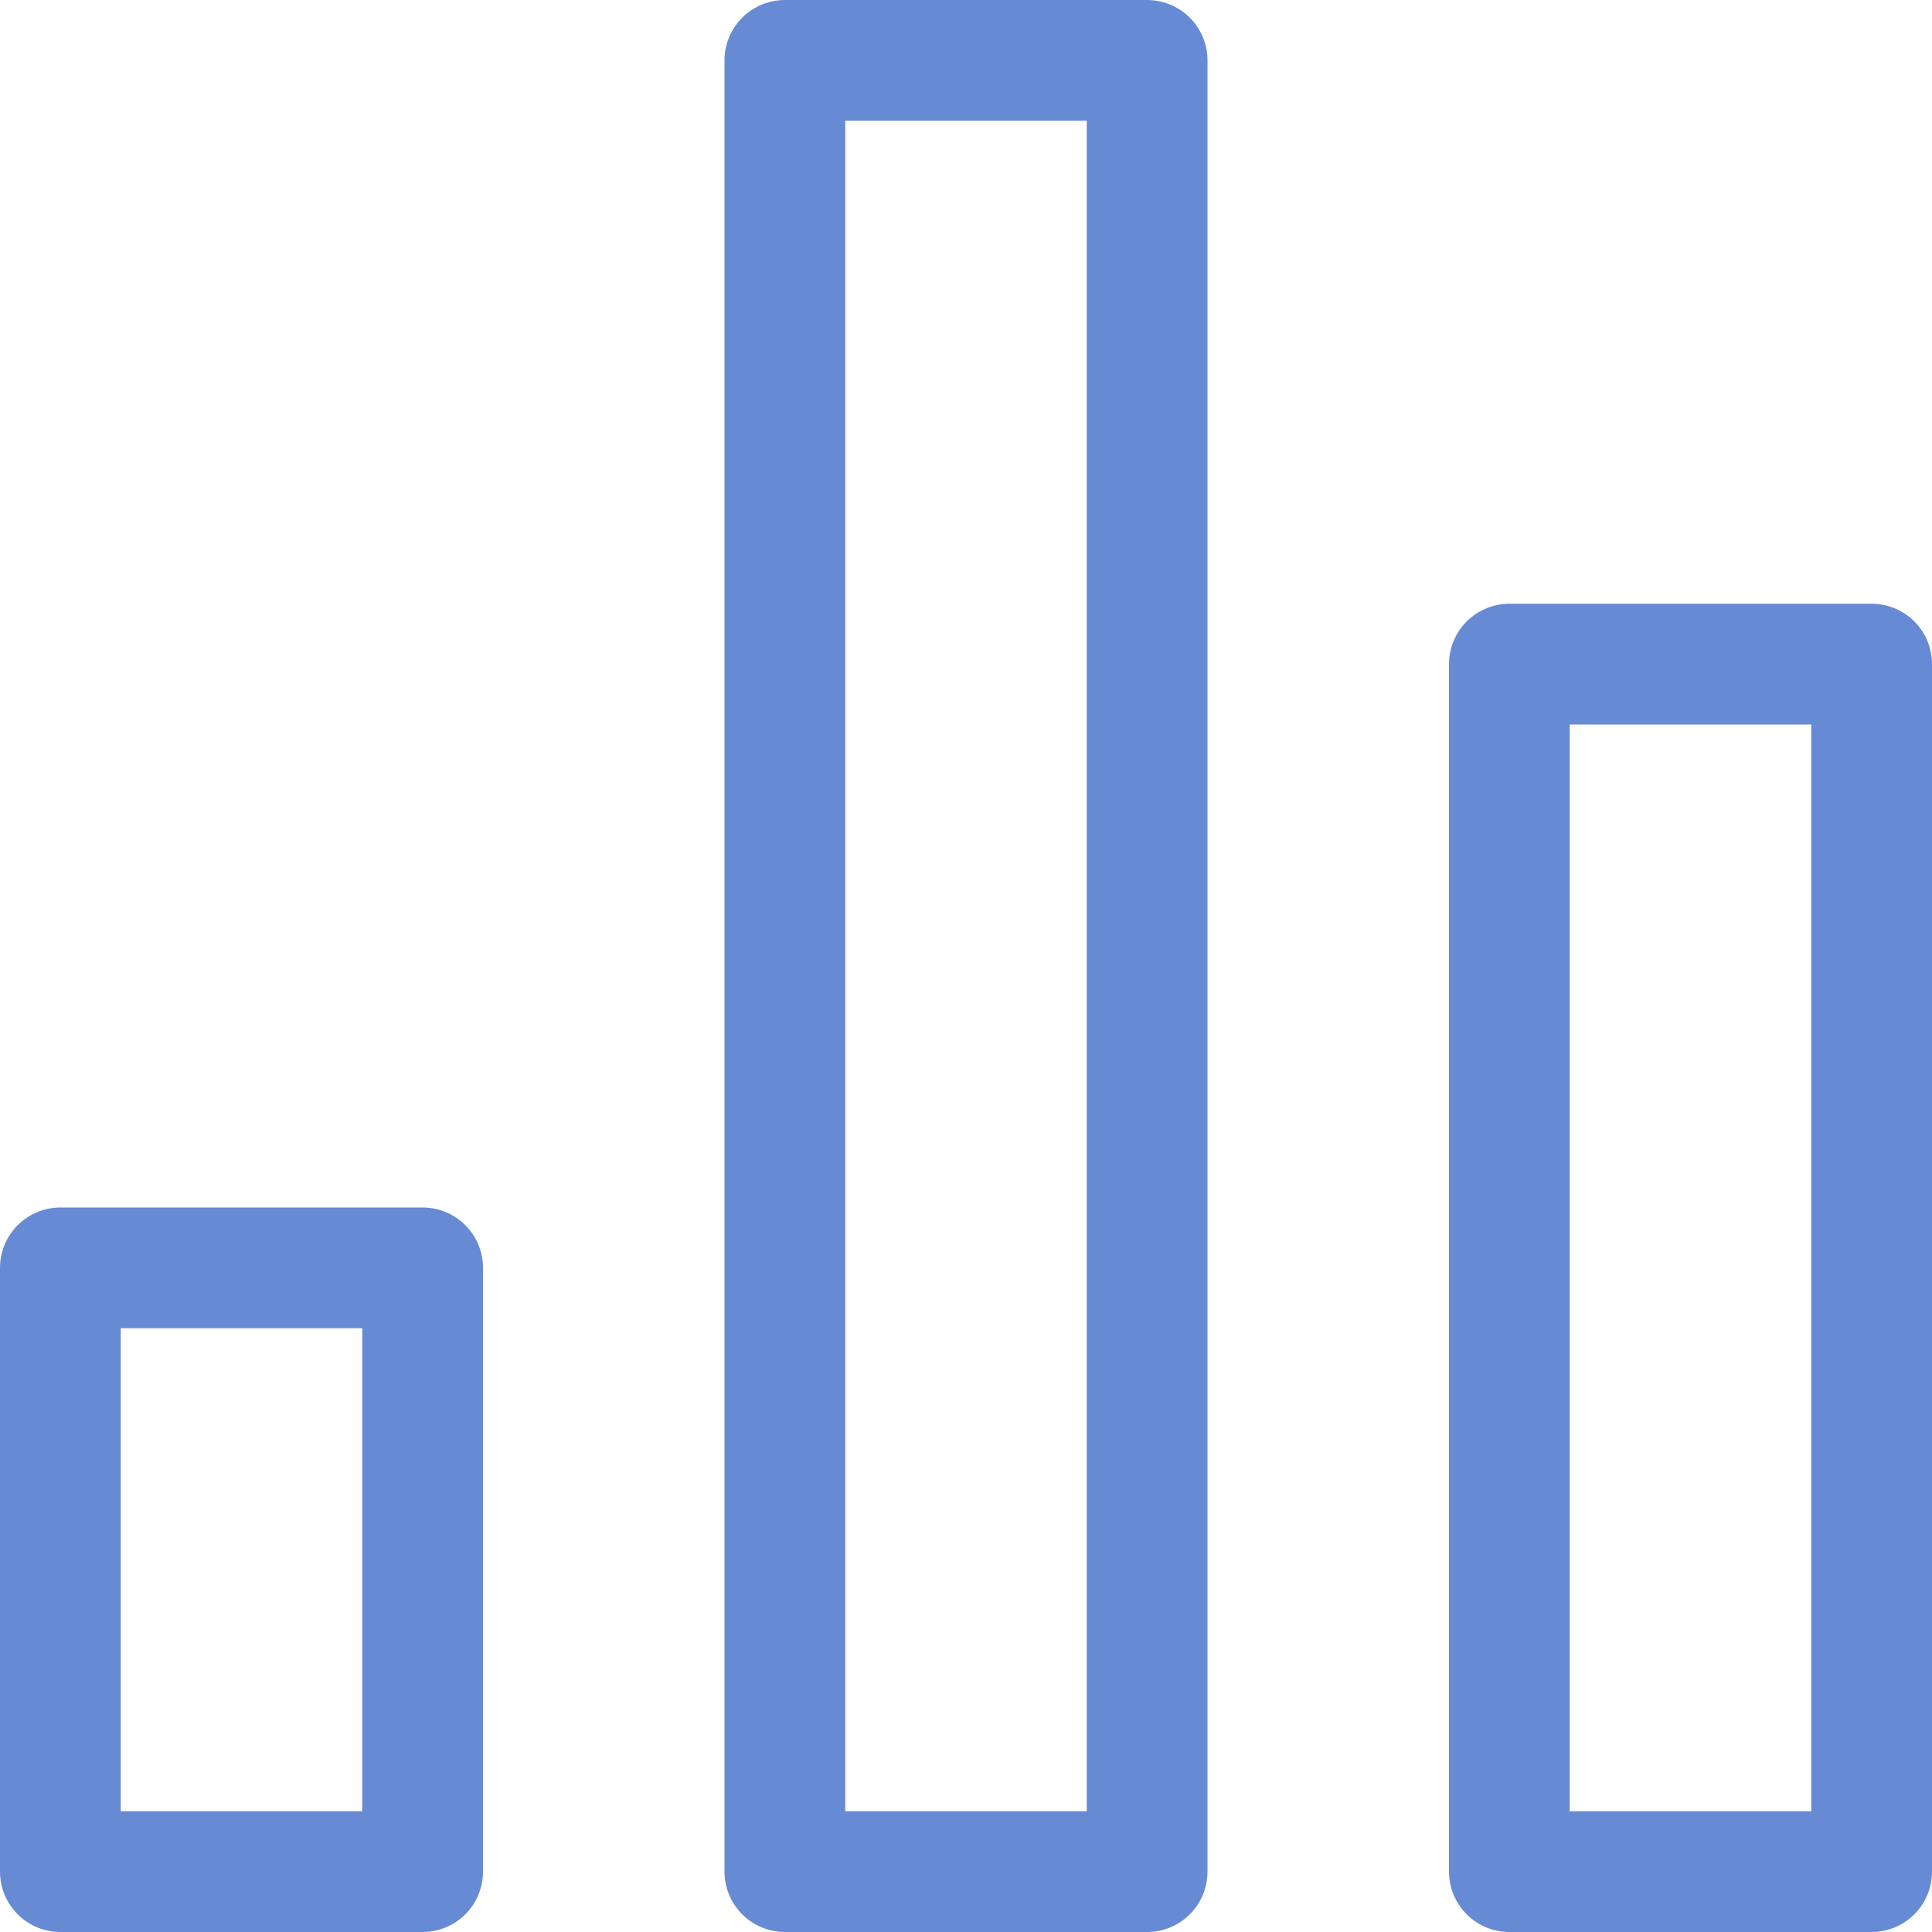
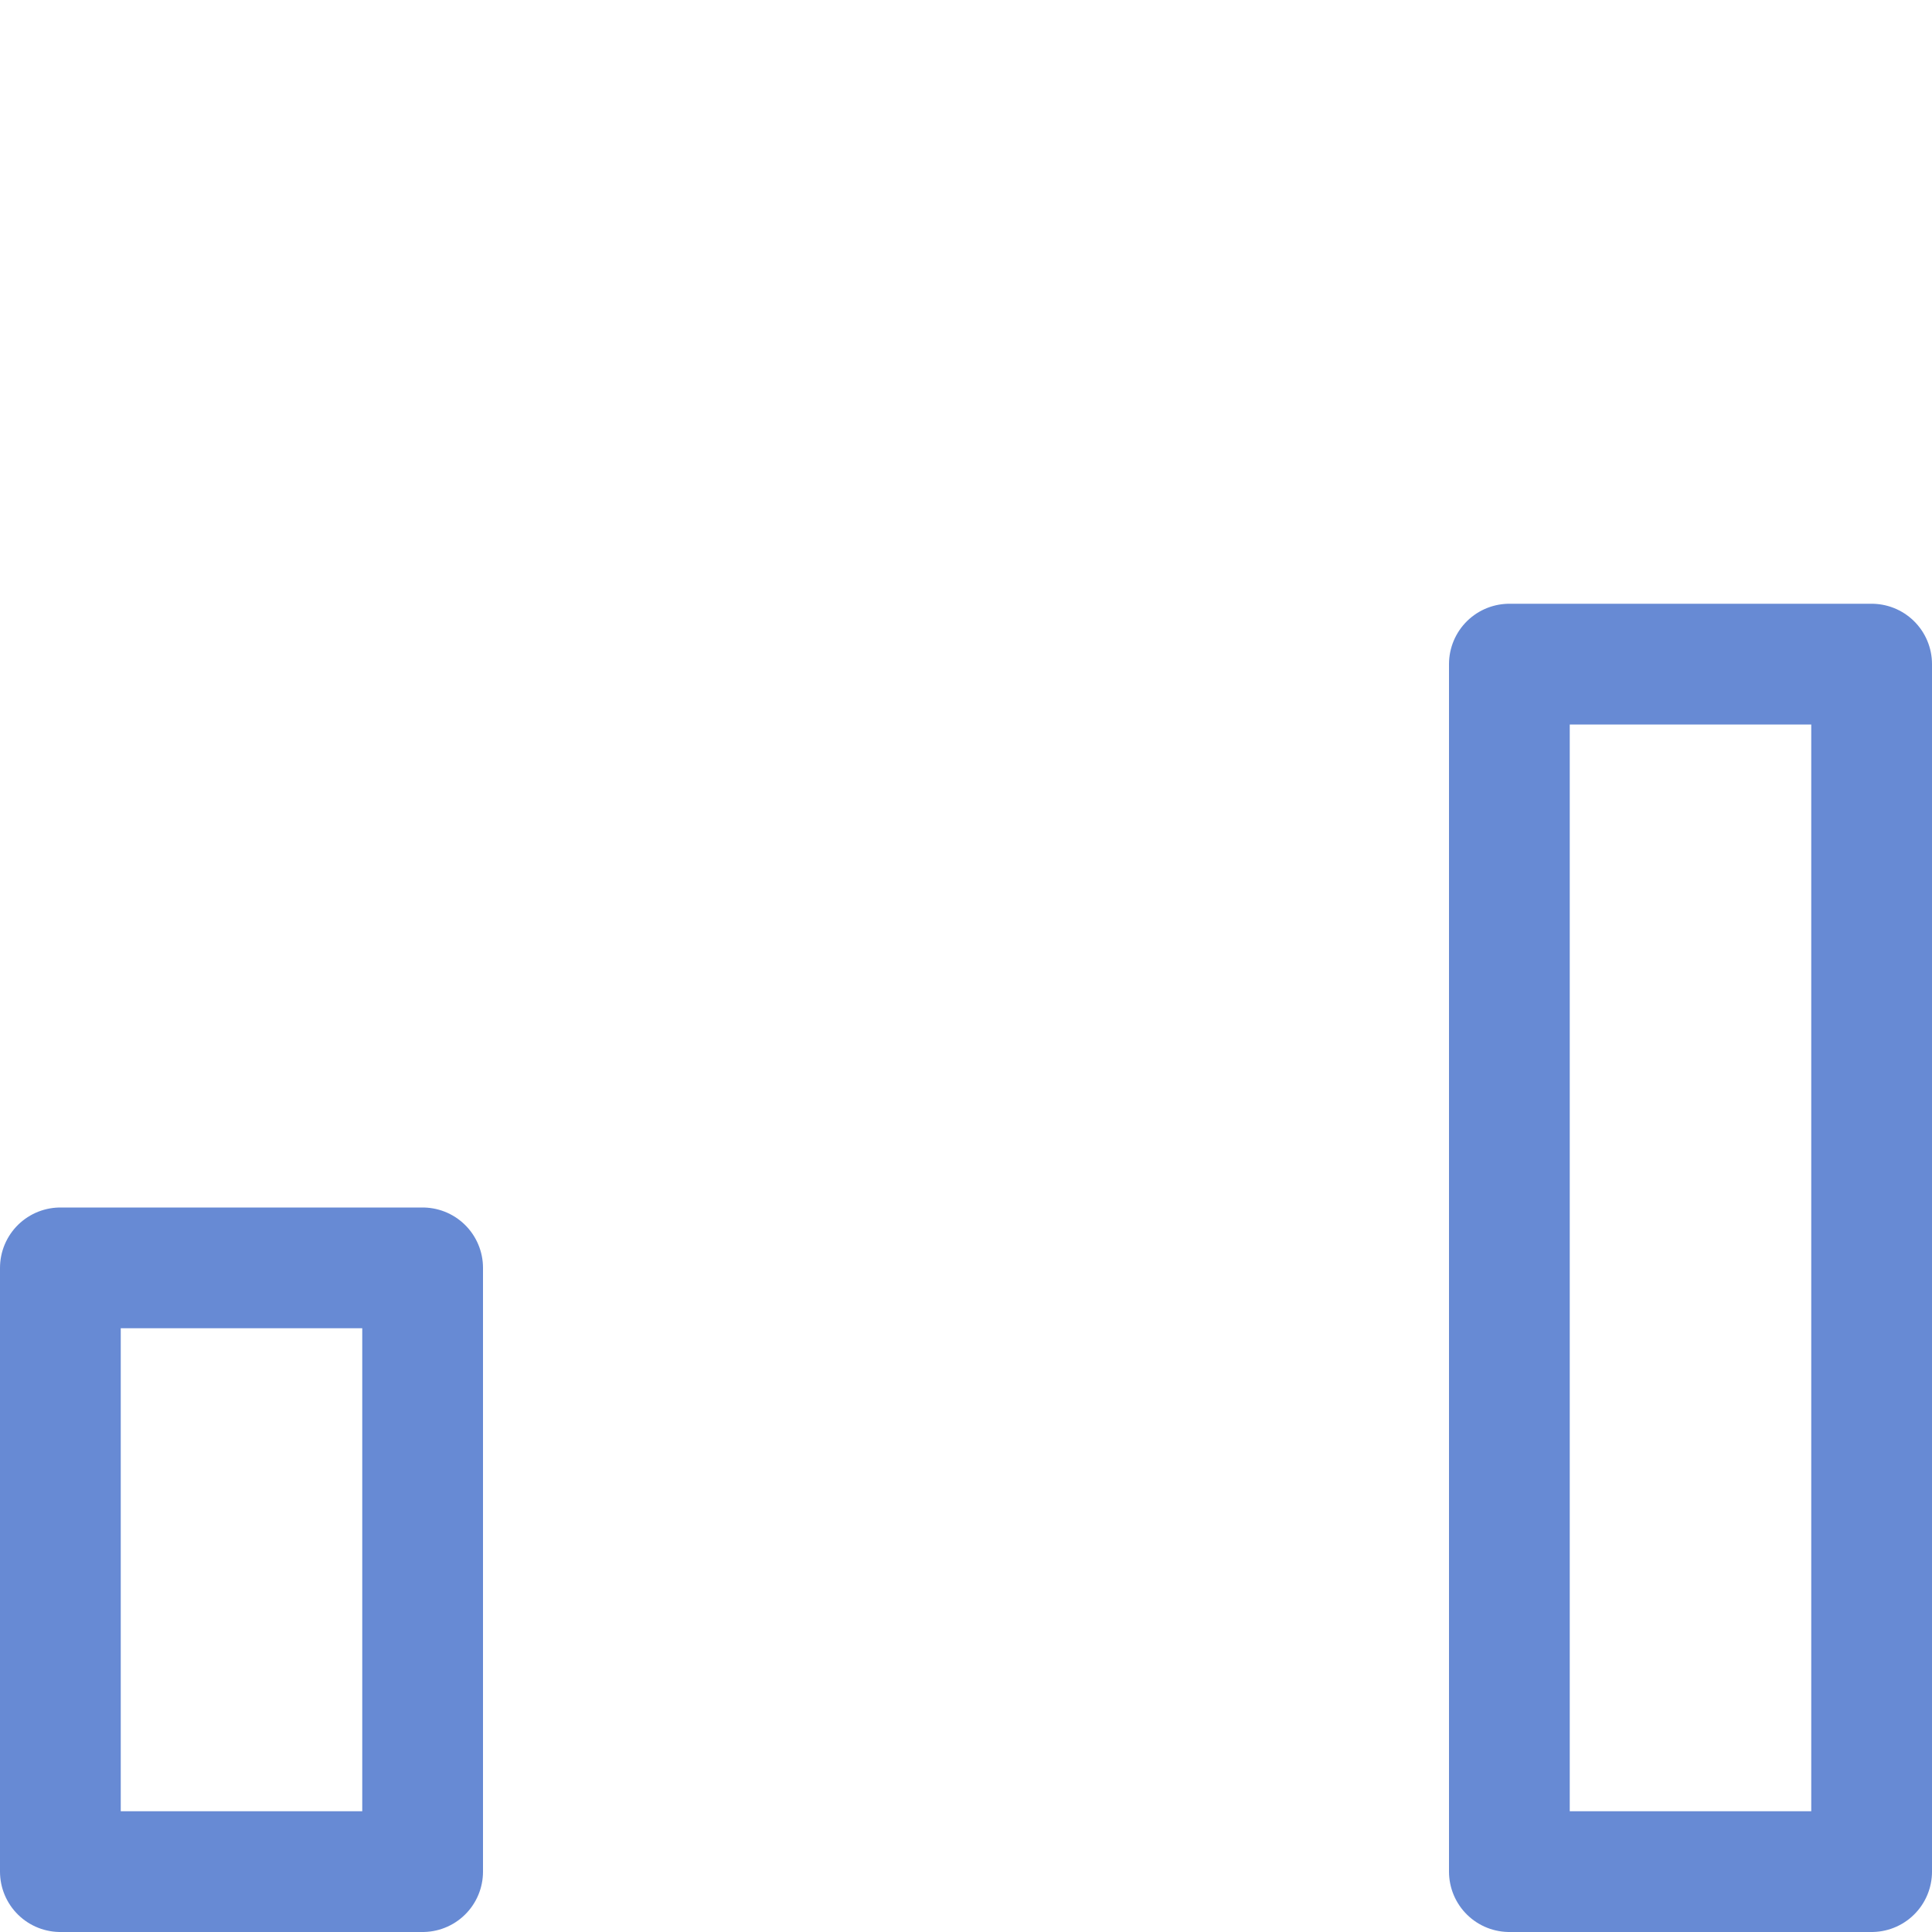
<svg xmlns="http://www.w3.org/2000/svg" width="16" height="16" viewBox="0 0 16 16">
  <g class="nc-icon-wrapper" stroke-width="1" fill="none" stroke="#678ad4" stroke-linecap="round" stroke-linejoin="round">
-     <rect x="6.5" y="0.5" width="3" height="15" stroke="#678ad4" />
    <rect x="0.5" y="10.5" width="3" height="5" />
    <rect x="12.5" y="5.5" width="3" height="10" />
  </g>
</svg>